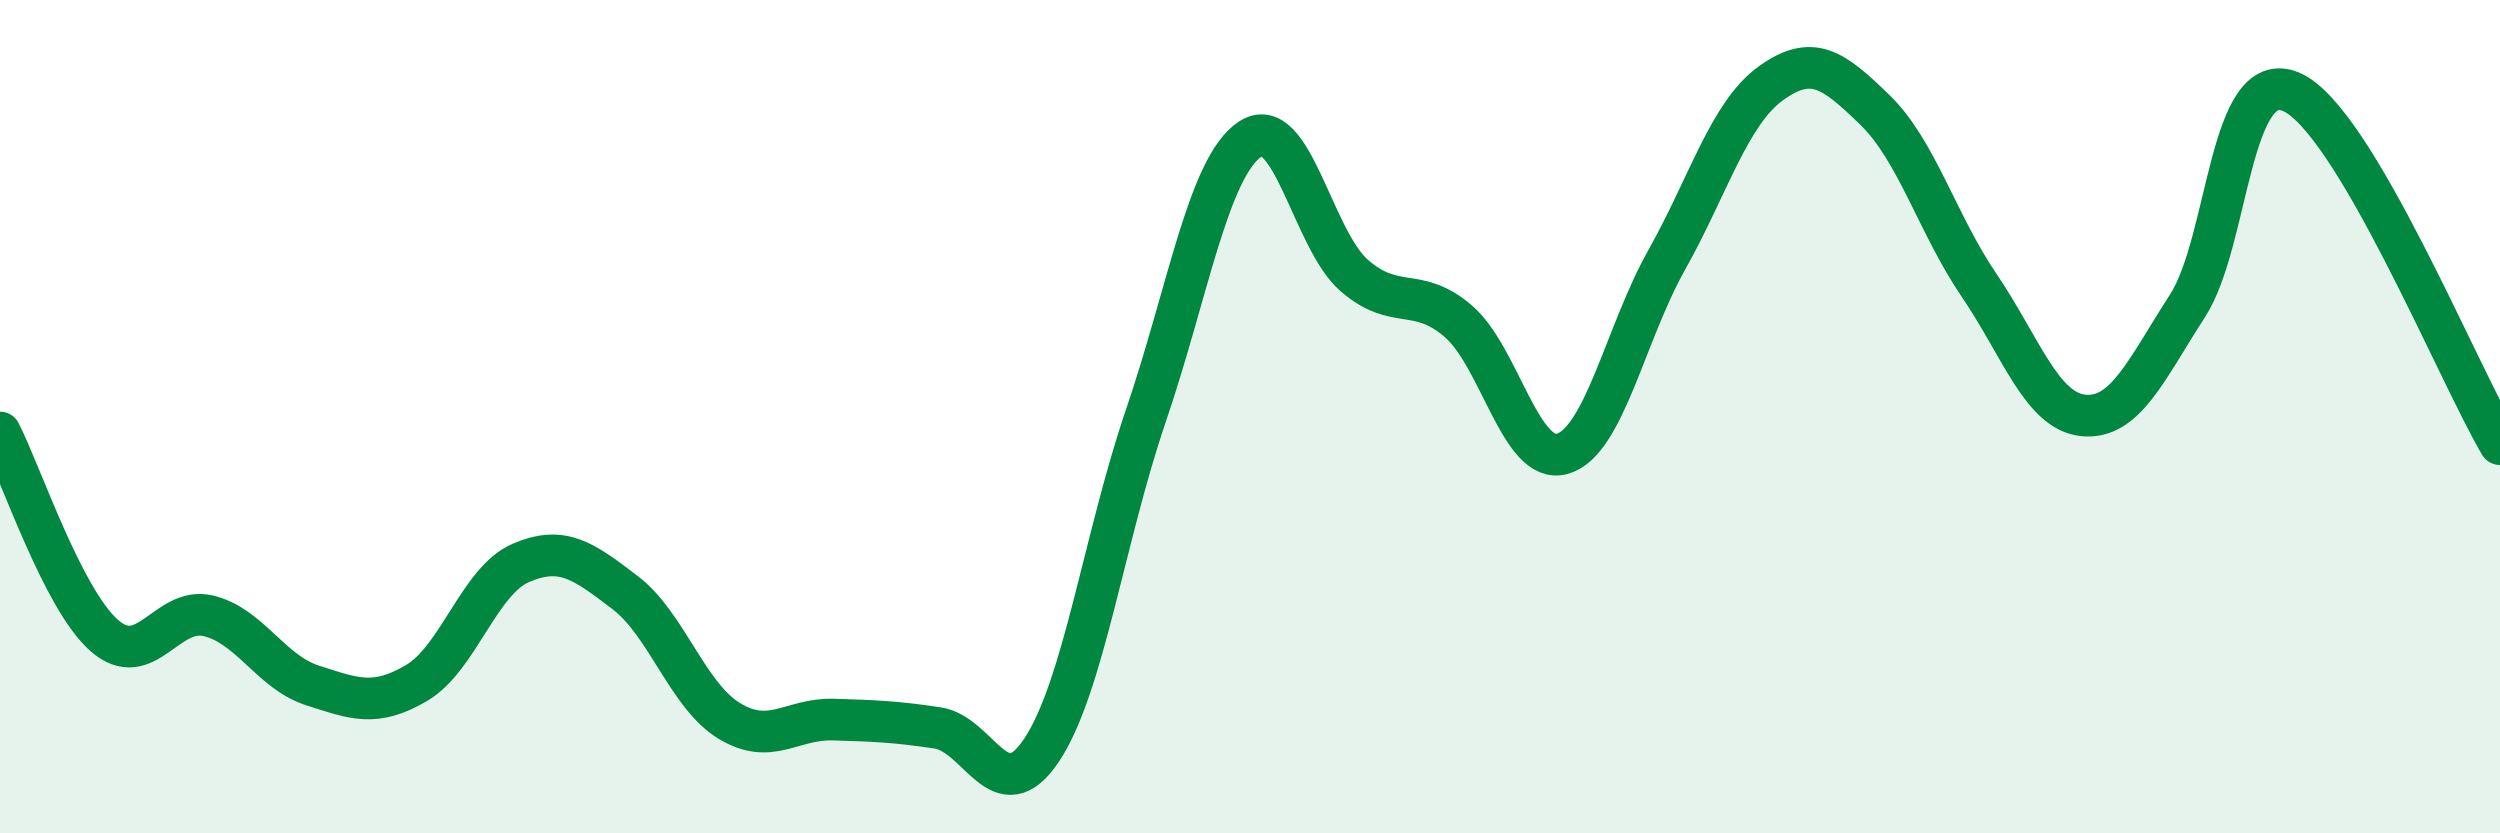
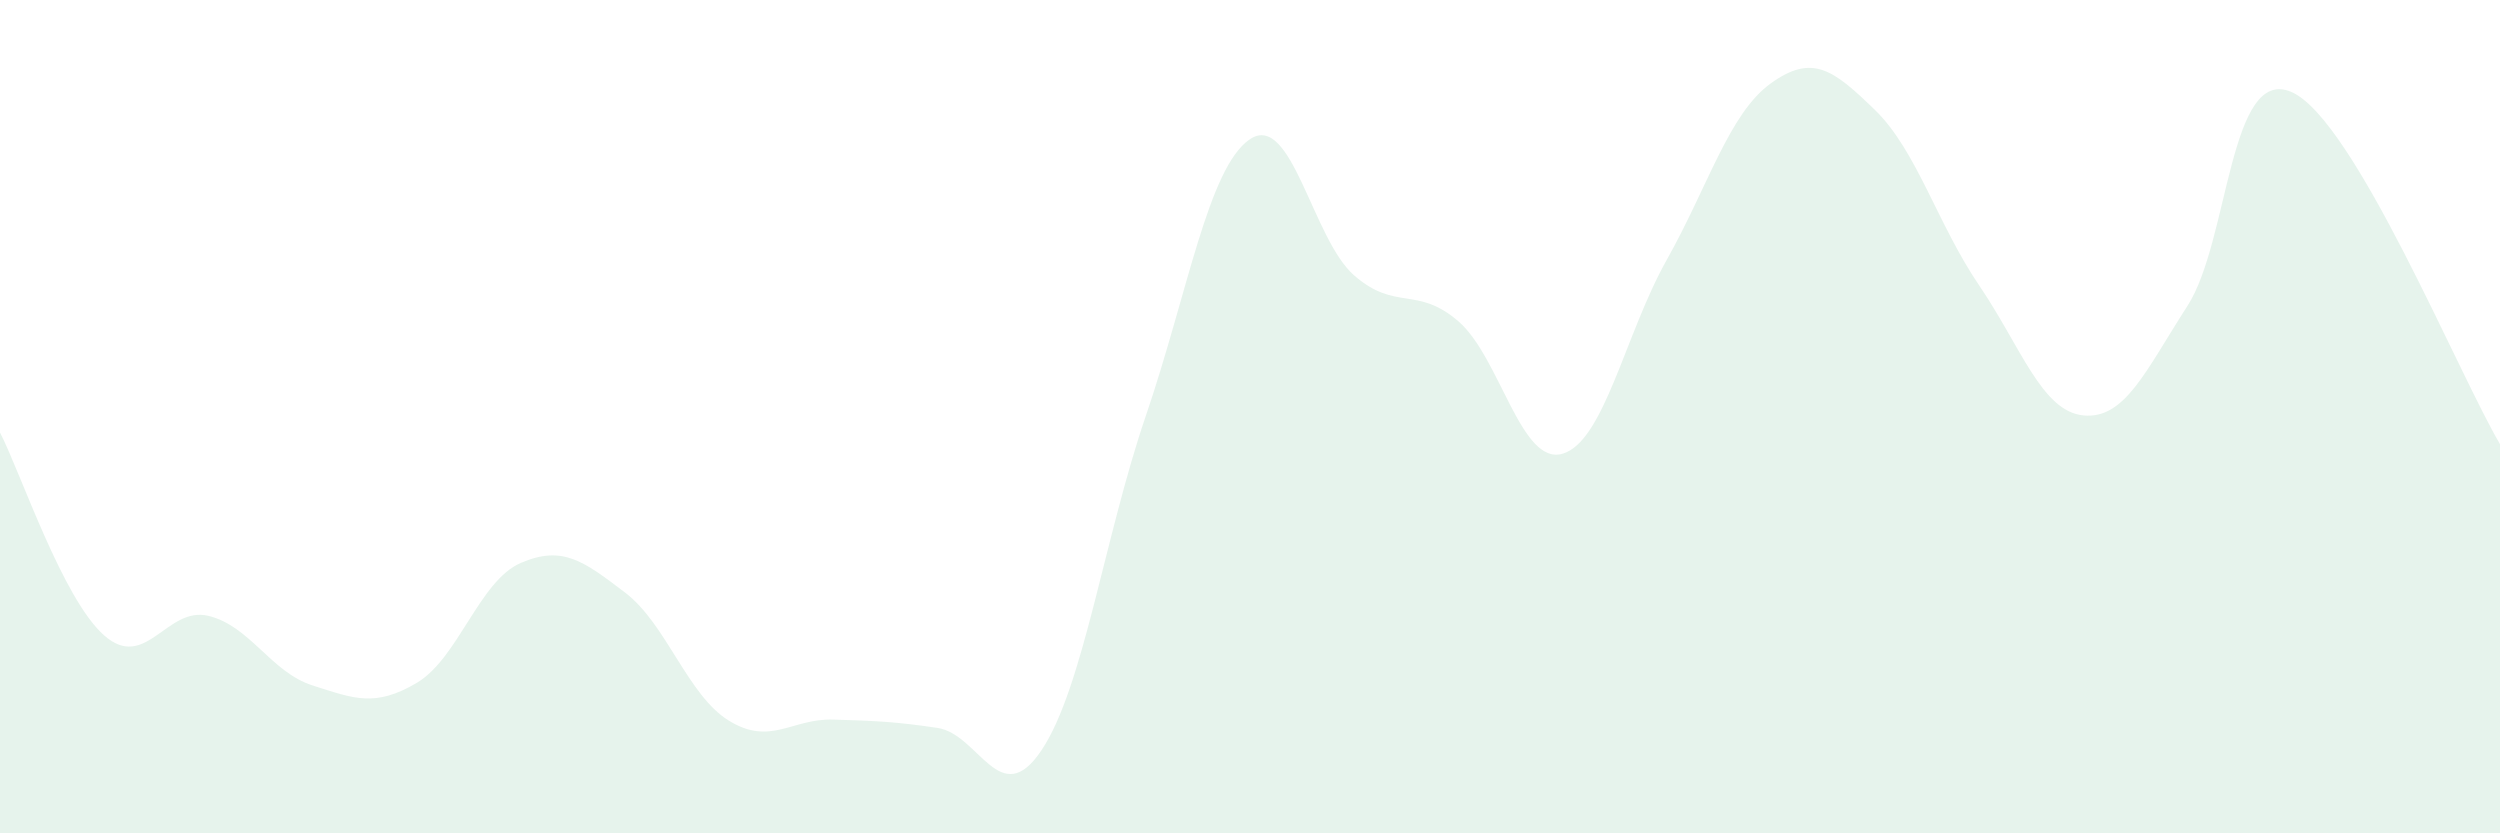
<svg xmlns="http://www.w3.org/2000/svg" width="60" height="20" viewBox="0 0 60 20">
  <path d="M 0,10.38 C 0.5,11.35 1.5,14.37 2.5,15.25 C 3.5,16.13 4,14.54 5,14.78 C 6,15.02 6.5,16.13 7.5,16.45 C 8.5,16.77 9,16.98 10,16.39 C 11,15.8 11.5,13.94 12.5,13.51 C 13.5,13.08 14,13.46 15,14.22 C 16,14.98 16.5,16.69 17.5,17.3 C 18.5,17.91 19,17.24 20,17.27 C 21,17.3 21.5,17.32 22.5,17.47 C 23.5,17.62 24,19.5 25,18 C 26,16.5 26.5,12.91 27.5,9.98 C 28.5,7.05 29,4.01 30,3.34 C 31,2.67 31.5,5.74 32.5,6.61 C 33.5,7.48 34,6.85 35,7.71 C 36,8.57 36.5,11.18 37.5,10.89 C 38.5,10.6 39,8.02 40,6.24 C 41,4.46 41.5,2.72 42.5,2 C 43.5,1.28 44,1.67 45,2.64 C 46,3.61 46.5,5.38 47.5,6.85 C 48.5,8.32 49,9.87 50,9.97 C 51,10.07 51.5,8.89 52.5,7.34 C 53.5,5.79 53.5,1.55 55,2.21 C 56.5,2.87 59,8.97 60,10.66L60 20L0 20Z" fill="#008740" opacity="0.1" stroke-linecap="round" stroke-linejoin="round" />
-   <path d="M 0,10.38 C 0.5,11.35 1.5,14.37 2.5,15.25 C 3.5,16.13 4,14.54 5,14.78 C 6,15.02 6.5,16.13 7.5,16.45 C 8.5,16.77 9,16.98 10,16.39 C 11,15.8 11.5,13.94 12.5,13.51 C 13.5,13.08 14,13.46 15,14.22 C 16,14.98 16.5,16.69 17.5,17.3 C 18.5,17.91 19,17.24 20,17.27 C 21,17.3 21.5,17.32 22.5,17.47 C 23.5,17.62 24,19.5 25,18 C 26,16.5 26.5,12.91 27.5,9.98 C 28.5,7.05 29,4.01 30,3.34 C 31,2.67 31.5,5.74 32.5,6.61 C 33.5,7.48 34,6.85 35,7.71 C 36,8.57 36.5,11.18 37.5,10.89 C 38.5,10.6 39,8.02 40,6.24 C 41,4.46 41.5,2.72 42.5,2 C 43.5,1.28 44,1.67 45,2.64 C 46,3.61 46.5,5.38 47.5,6.85 C 48.5,8.32 49,9.87 50,9.97 C 51,10.07 51.5,8.89 52.5,7.34 C 53.5,5.79 53.5,1.55 55,2.21 C 56.5,2.87 59,8.97 60,10.66" stroke="#008740" stroke-width="1" fill="none" stroke-linecap="round" stroke-linejoin="round" />
</svg>